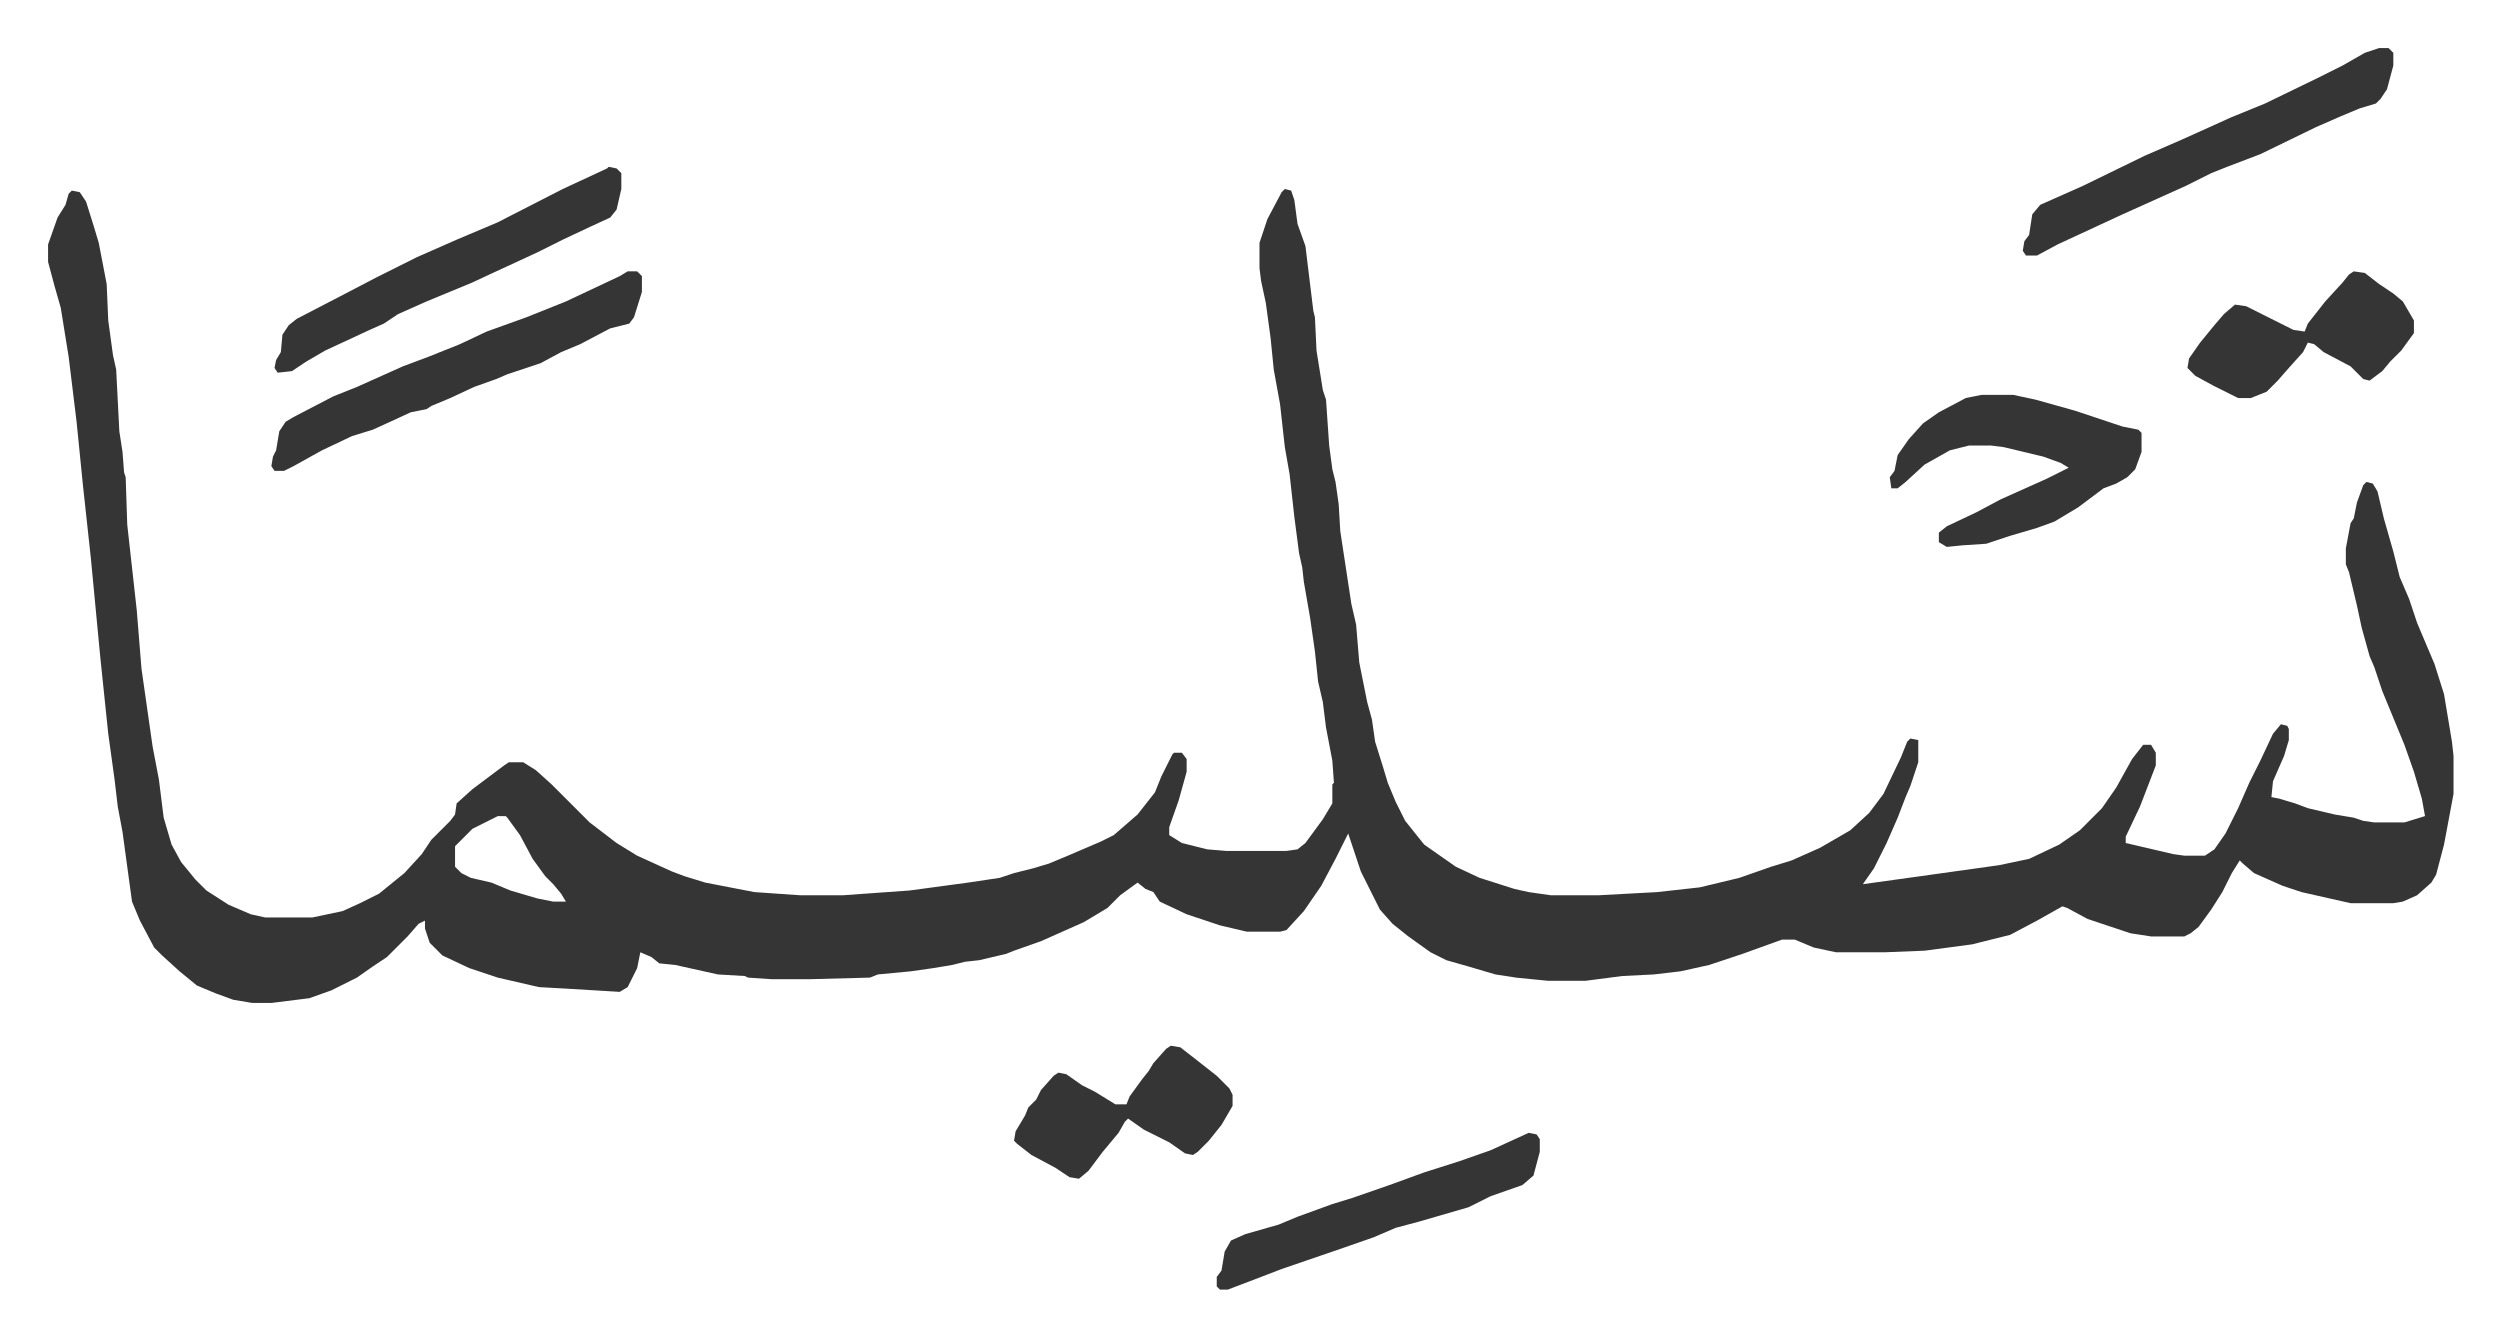
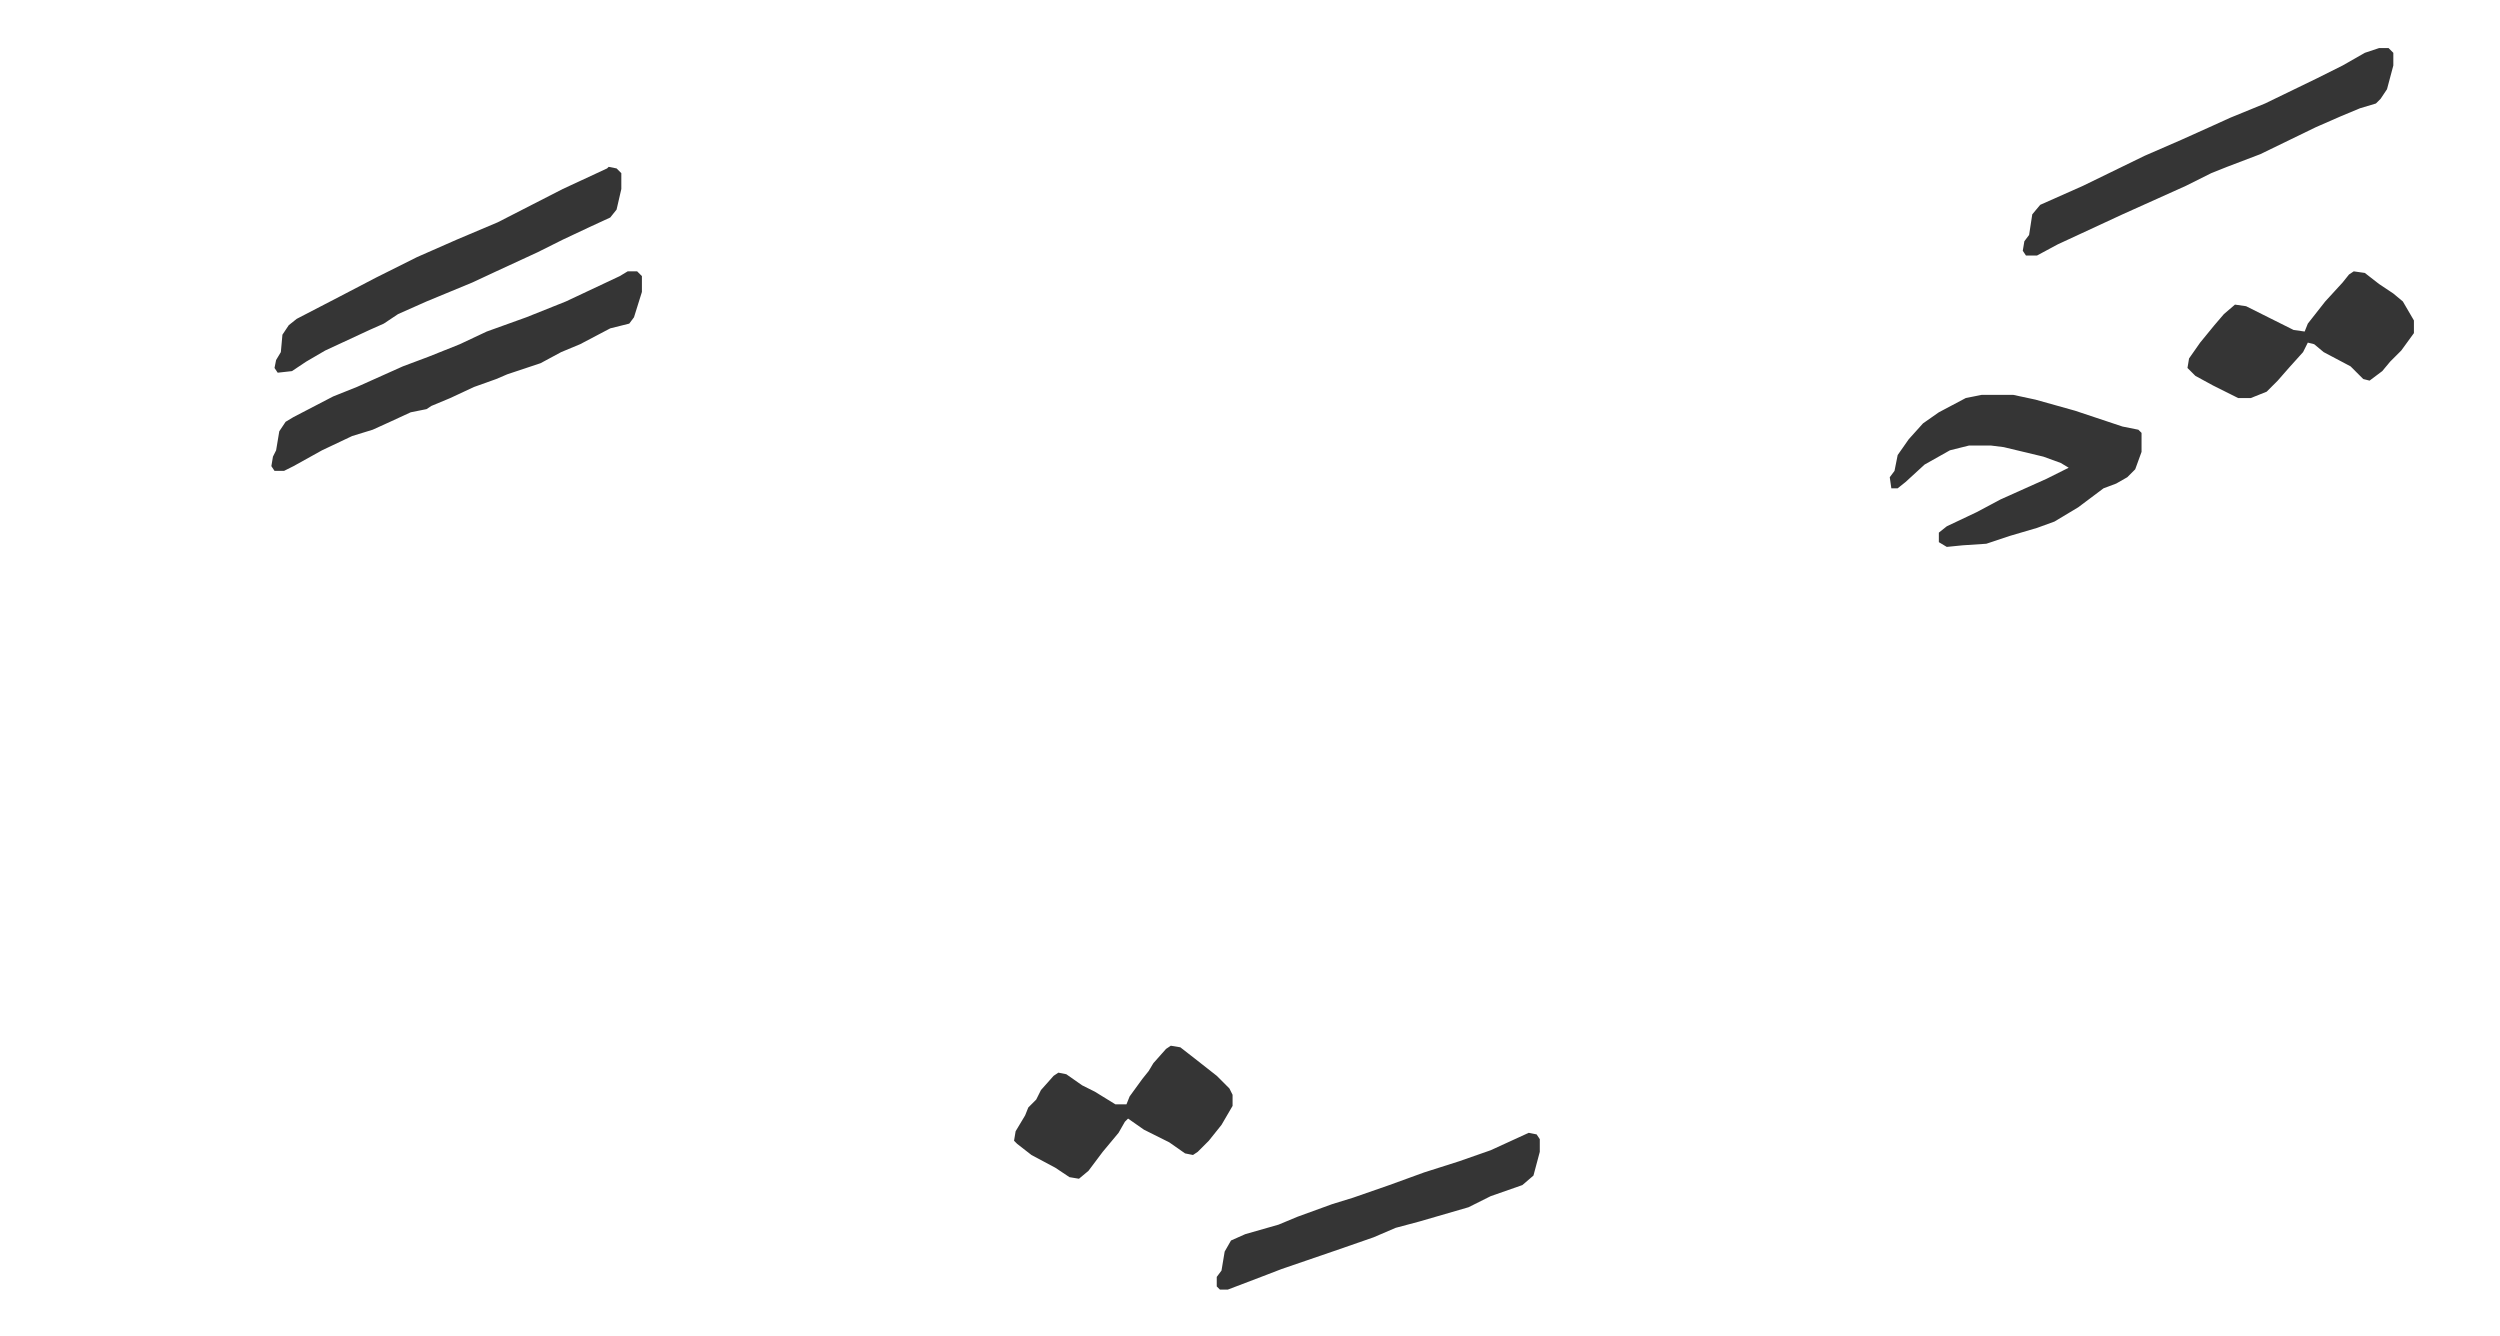
<svg xmlns="http://www.w3.org/2000/svg" role="img" viewBox="-30.36 380.64 1578.72 843.72">
-   <path fill="#353535" id="rule_normal" d="M781 500l4 1 2 6 2 15 5 14 5 41 1 4 1 21 4 25 2 6 2 29 2 15 2 8 2 14 1 17 7 46 3 13 2 24 5 25 3 11 2 14 5 16 3 10 5 12 6 12 8 10 4 5 20 14 15 7 22 7 9 2 14 2h30l37-2 27-3 25-6 20-7 13-4 18-8 19-11 12-11 9-12 11-23 4-10 2-2 5 1v14l-5 15-3 7-5 13-7 16-8 16-7 10 36-5 50-7 19-4 19-9 13-9 14-14 9-13 10-18 7-9h5l3 5v8l-10 26-9 19v4l30 7 7 1h13l6-4 7-10 8-16 7-16 7-14 8-17 5-6 4 1 1 2v7l-3 10-7 16-1 10 5 1 10 3 8 3 17 4 12 2 6 2 7 1h19l13-4-2-11-5-17-6-17-14-34-5-15-3-7-5-18-3-14-5-21-2-5v-10l3-16 2-3 2-10 4-11 2-2 4 1 3 5 4 17 6 21 4 16 6 14 5 15 11 26 6 19 5 30 1 9v24l-6 32-5 19-3 5-9 8-9 4-6 1h-27l-31-7-12-4-18-8-7-6-2-2-5 8-6 12-7 11-8 11-5 4-4 2h-21l-13-2-9-3-18-6-13-7-3-1-16 9-17 9-24 6-30 4-25 1h-31l-14-3-12-5h-8l-25 9-21 7-18 4-17 2-20 1-23 3h-24l-20-2-13-2-17-5-14-4-10-5-14-10-10-8-8-9-7-14-5-10-8-24-8 16-9 17-11 16-11 12-4 1h-21l-17-4-21-7-17-8-4-6-5-2-5-4-11 8-8 8-15 9-27 12-17 6-5 2-17 4-9 1-8 2-12 2-14 2-21 2-5 2-38 1h-24l-15-1-2-1-17-1-27-6-10-1-5-4-7-3-2 10-6 12-5 3-33-2-18-1-26-6-18-6-17-8-8-8-3-9v-5l-4 2-7 8-13 13-9 6-10 7-16 8-14 5-24 3h-12l-12-2-11-4-12-5-11-9-11-10-5-5-9-17-5-12-6-44-3-16-2-17-4-29-5-48-6-63-5-46-4-40-5-41-5-31-4-14-4-15v-11l6-17 5-8 2-7 2-2 5 1 4 6 5 16 3 10 5 26 1 23 3 22 2 9 2 39 2 13 1 13 1 3 1 30 3 27 3 27 3 37 7 49 4 21 3 24 5 17 6 11 9 11 7 7 14 9 14 6 9 2h30l19-4 11-5 12-6 16-13 11-12 6-9 12-12 3-4 1-7 10-9 20-15 3-2h9l8 5 10 9 24 24 17 13 13 8 22 10 8 3 13 4 31 6 29 2h27l42-3 37-5 20-3 9-3 12-3 10-3 12-5 14-6 7-3 8-4 15-13 11-14 4-10 7-14 1-1h5l3 4v8l-5 18-6 17v5l8 5 16 4 12 1h38l7-1 5-4 11-15 6-10v-12l1-1-1-14-4-21-2-16-3-13-2-19-3-21-4-23-1-9-2-9-3-23-3-27-3-17-3-27-4-22-2-20-3-22-3-14-1-8v-16l5-15 9-17zM284 896l-16 8-11 11v13l4 4 6 3 13 3 12 5 17 5 10 2h8l-3-5-5-6-5-5-8-11-8-15-8-11-1-1z" />
  <path fill="#353535" id="rule_normal" d="M1221 630h20l14 3 25 7 30 10 10 2 2 2v12l-4 11-5 5-7 4-8 3-16 12-15 9-11 4-17 5-15 5-15 1-10 1-5-3v-6l5-4 19-9 15-8 29-13 14-7-5-3-11-4-25-6-8-1h-14l-12 3-16 9-12 11-5 4h-4l-1-7 3-4 2-10 7-10 9-10 10-7 17-9zm-855-78h6l3 3v10l-5 16-3 4-12 3-19 10-12 5-13 7-21 7-7 3-14 5-15 7-12 5-3 2-10 2-13 6-11 5-13 4-19 9-18 10-6 3h-6l-2-3 1-6 2-4 2-12 4-6 5-3 25-13 15-6 29-13 16-6 20-8 17-8 25-9 25-10 34-16zm1106-141h6l3 3v8l-4 15-4 6-3 3-10 3-12 5-16 7-35 17-21 8-10 4-16 8-40 18-41 19-13 7h-7l-2-3 1-6 3-4 2-13 5-6 27-12 39-19 23-10 20-9 11-5 22-9 33-16 16-8 14-8zM354 486l5 1 3 3v10l-3 13-4 5-13 6-17 8-16 8-26 12-15 7-29 12-18 8-9 6-9 4-28 13-12 7-9 6-9 1-2-3 1-5 3-5 1-11 4-6 5-4 27-14 23-12 26-13 25-11 26-11 41-21 28-13zm581 610l5 1 2 3v8l-4 15-7 6-20 7-14 7-31 9-15 4-14 6-23 8-35 12-13 5-21 8h-5l-2-2v-6l3-4 2-12 4-7 9-4 21-6 12-5 22-8 13-4 23-8 22-8 22-7 20-7zm-226-55l6 1 9 7 14 11 8 8 2 4v7l-7 12-8 10-7 7-3 2-5-1-10-7-16-8-10-7-2 2-4 7-10 12-9 12-6 5-6-1-9-6-15-8-9-7-2-2 1-6 6-10 2-5 5-5 3-6 8-9 3-2 5 1 10 7 8 4 13 8h7l2-5 8-11 4-5 3-5 8-9zm747-489l7 1 9 7 9 6 6 5 7 12v8l-8 11-7 7-5 6-8 6-4-1-8-8-17-9-6-5-4-1-3 6-9 10-7 8-7 7-10 4h-8l-16-8-11-6-5-5 1-6 7-10 9-11 6-7 7-6 7 1 26 13 4 2 7 1 2-5 11-14 11-12 4-5z" />
</svg>